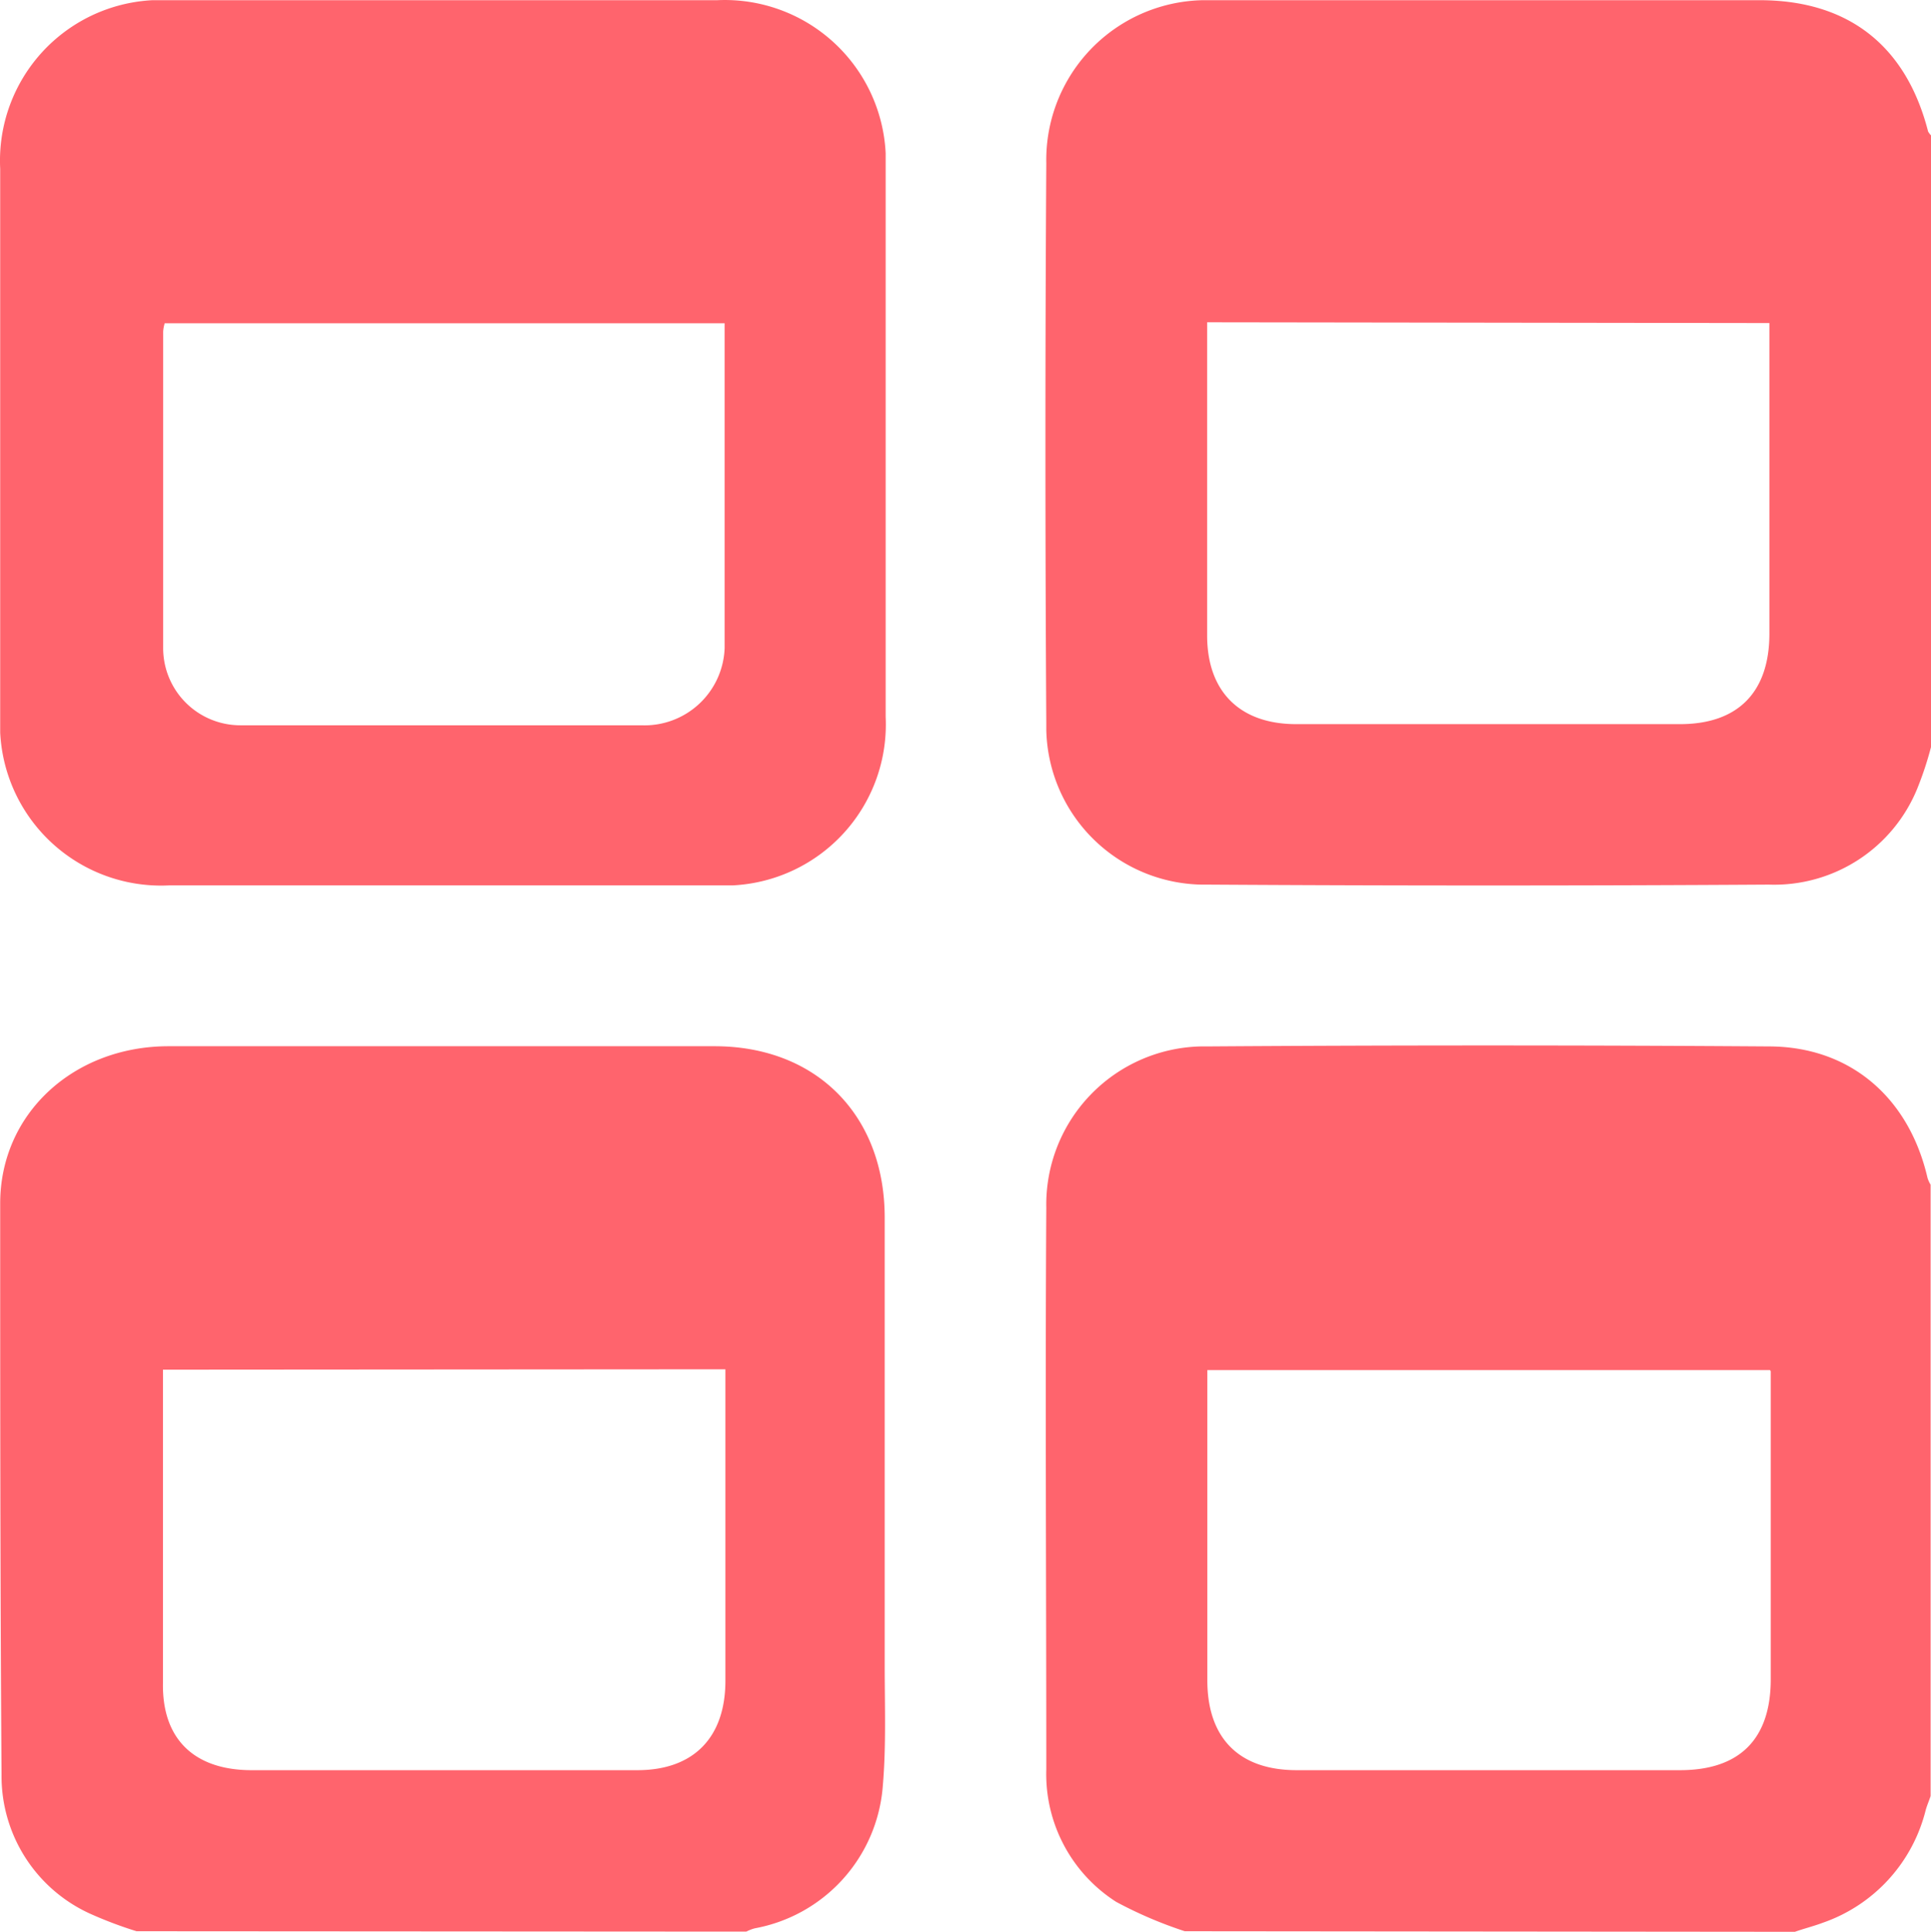
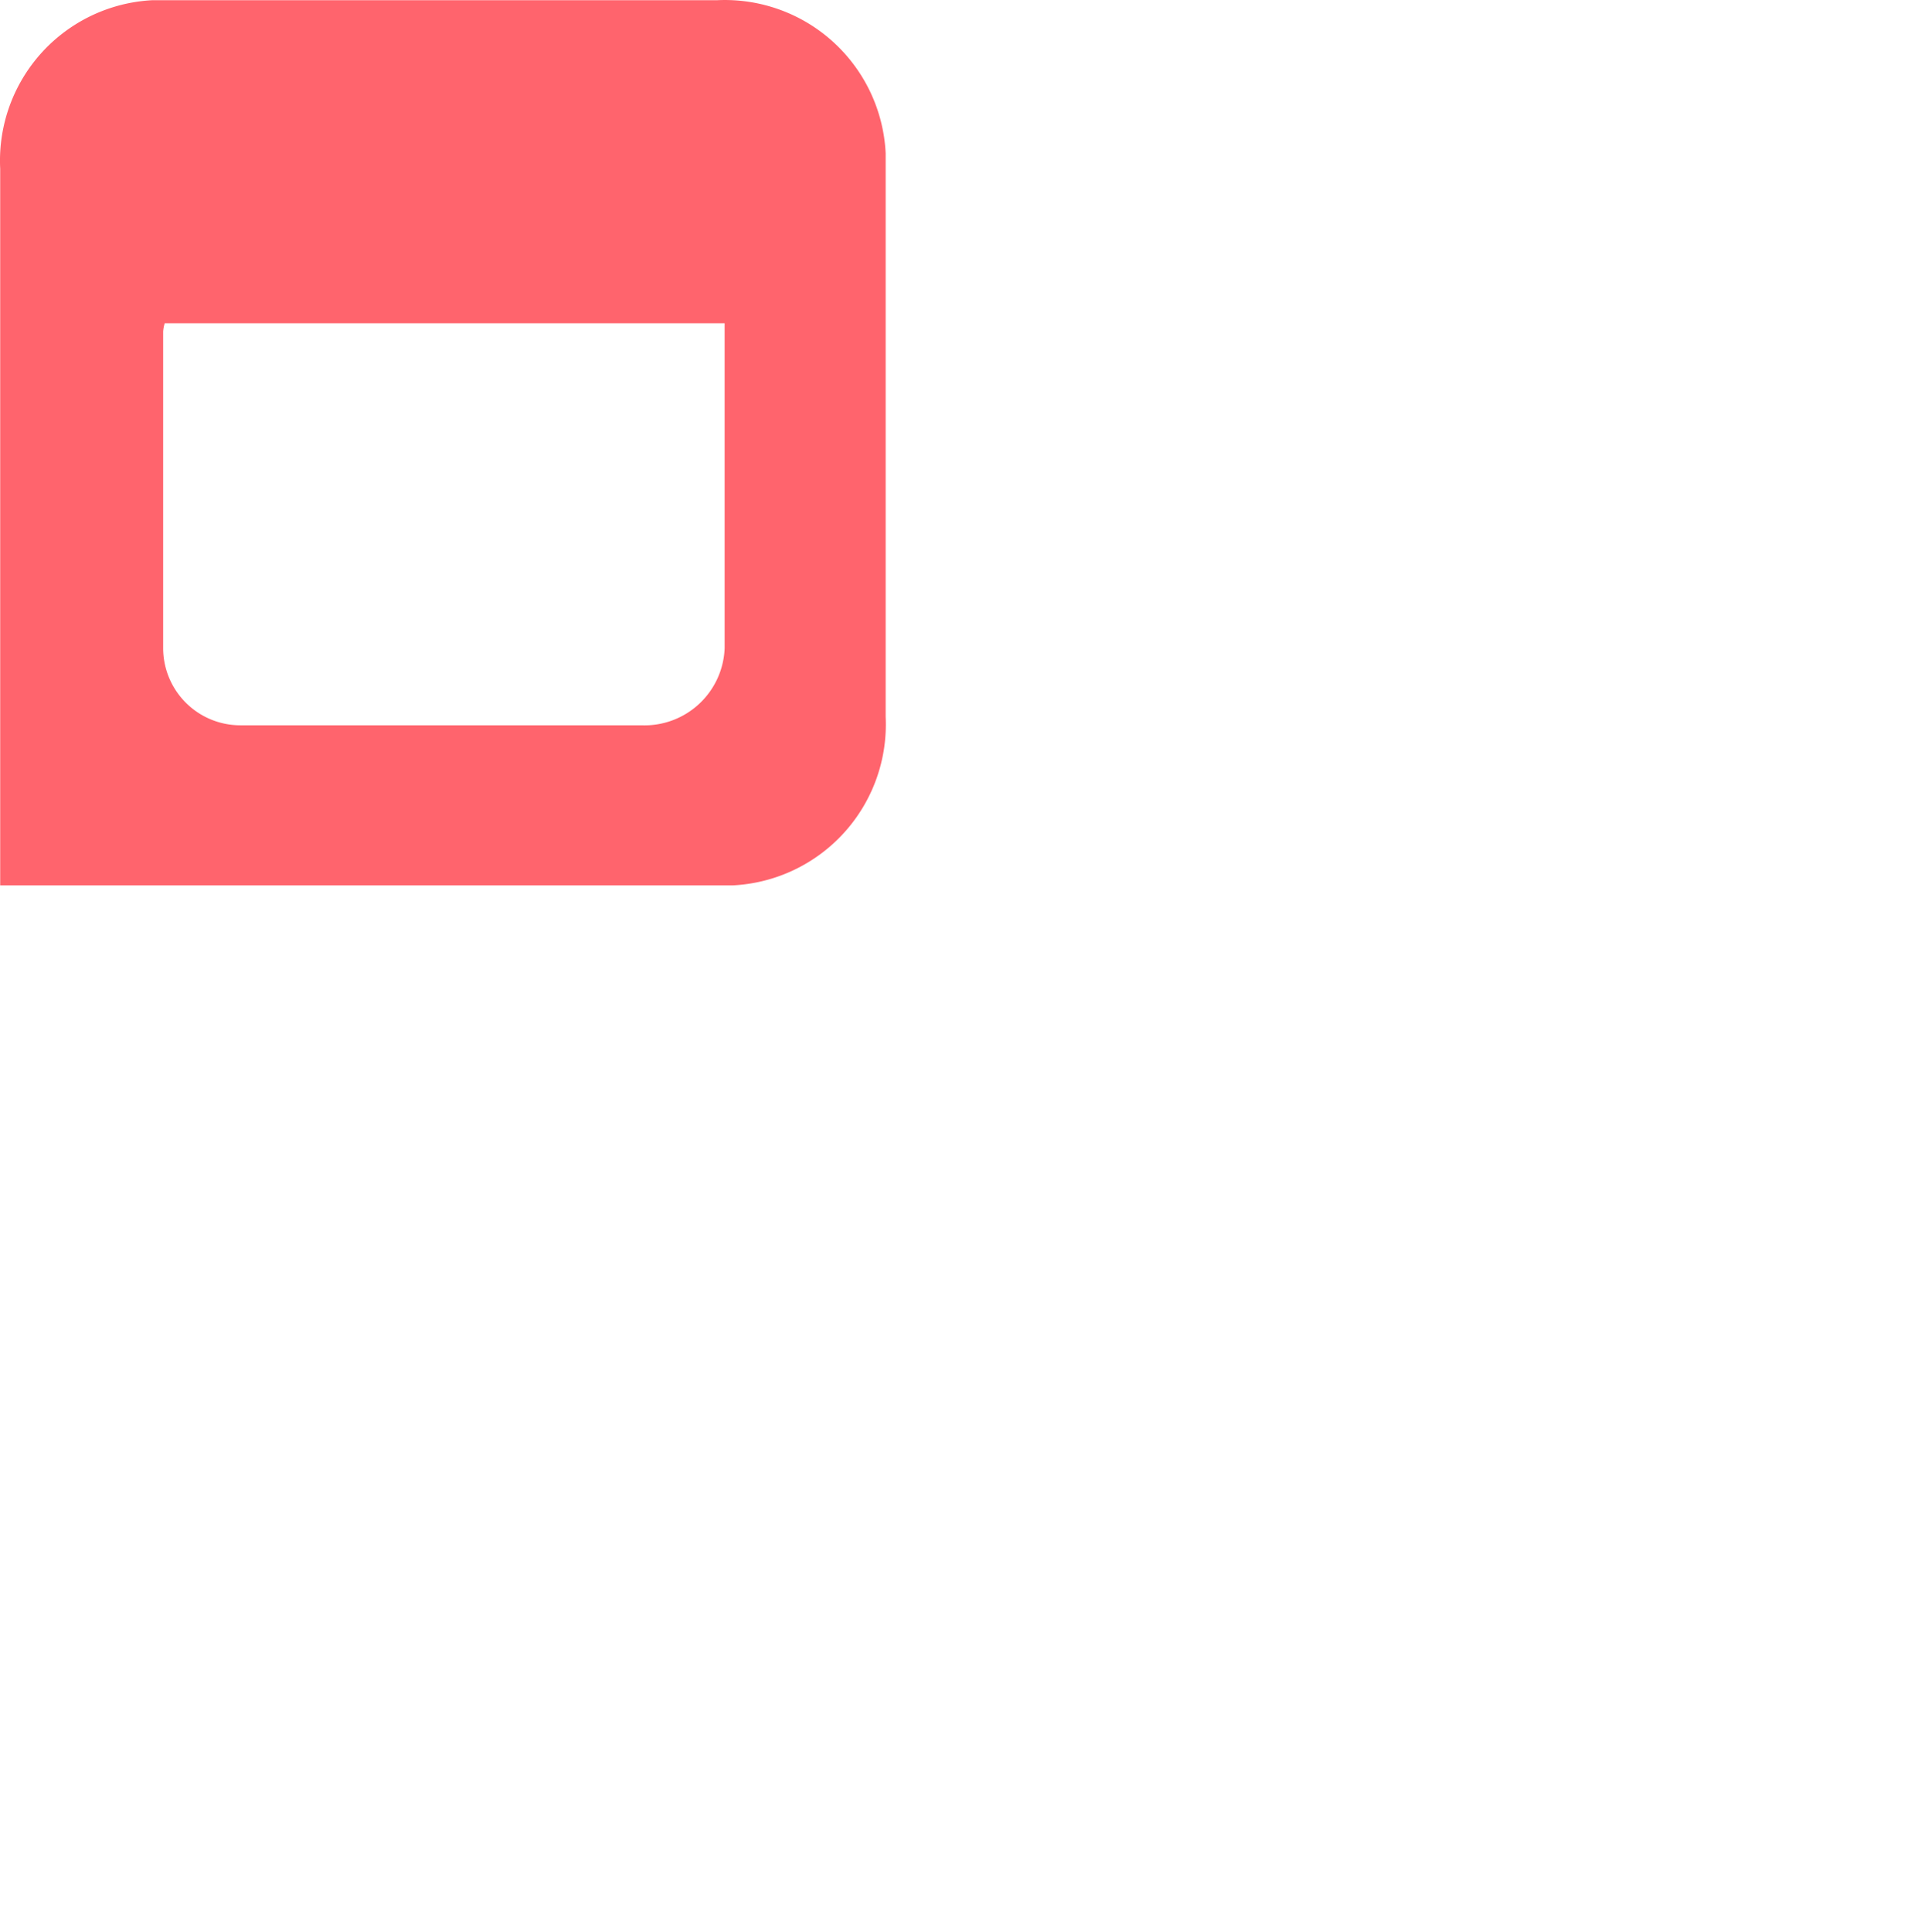
<svg xmlns="http://www.w3.org/2000/svg" id="Layer_1" data-name="Layer 1" viewBox="0 0 100.01 100.04">
  <defs>
    <style>.cls-1{fill:#ff646d;}</style>
  </defs>
  <title>various-specialized-genres</title>
-   <path class="cls-1" d="M7.06,100a20.92,20.92,0,0,1-2.43-.92A7.82,7.82,0,0,1,.07,91.9C0,82,0,72.17,0,62.31c0-4.65,3.8-8.13,8.7-8.14H37c5.26,0,8.8,3.56,8.81,8.85V86.26c0,2.08.08,4.17-.1,6.24a8.12,8.12,0,0,1-6.63,7.35,2.35,2.35,0,0,0-.44.17ZM8.43,70.92V87.15C8.38,90,10,91.65,13,91.66H33c2.91,0,4.56-1.69,4.56-4.63V70.9Z" transform="translate(0.01 0.01)" />
-   <path class="cls-1" d="M61.35,100a21.8,21.8,0,0,1-3.55-1.52,7.85,7.85,0,0,1-3.62-6.86c0-9.7-.06-19.39,0-29.08a8.19,8.19,0,0,1,8-8.36h.34q14.53-.1,29.07,0c4.22,0,7.27,2.65,8.23,6.81a1.58,1.58,0,0,0,.16.35V93c-.08.24-.18.47-.25.71a8.29,8.29,0,0,1-5.33,5.85c-.48.18-1,.31-1.45.47ZM91.66,70.94H62.52V87c0,3,1.64,4.66,4.63,4.66H87c3.09,0,4.69-1.61,4.7-4.68V71Z" transform="translate(0.01 0.01)" />
-   <path class="cls-1" d="M100,38.68a17.53,17.53,0,0,1-.7,2.12,8,8,0,0,1-7.7,5q-14.53.09-29.08,0a8.19,8.19,0,0,1-8.34-8v-.36q-.09-14.49,0-29A8.27,8.27,0,0,1,62.28,0H91.12c4.59,0,7.59,2.35,8.73,6.8A1,1,0,0,0,100,7Zm-37.49-22V32.9c0,2.9,1.69,4.59,4.61,4.59H87c3,0,4.62-1.65,4.63-4.66V16.72Z" transform="translate(0.01 0.01)" />
-   <path class="cls-1" d="M23,0H37.14a8.34,8.34,0,0,1,8.72,7.92v29.2a8.34,8.34,0,0,1-7.92,8.72H8.75A8.34,8.34,0,0,1,0,37.93H0V8.73A8.32,8.32,0,0,1,7.89,0H23ZM37.52,16.73h-29a2,2,0,0,0-.08.43V33.55a4,4,0,0,0,4,4H33.22a4.15,4.15,0,0,0,4.3-4h0Z" transform="translate(0.01 0.01)" />
+   <path class="cls-1" d="M23,0H37.14a8.34,8.34,0,0,1,8.72,7.92v29.2a8.34,8.34,0,0,1-7.92,8.72H8.75H0V8.73A8.32,8.32,0,0,1,7.89,0H23ZM37.52,16.73h-29a2,2,0,0,0-.08.43V33.55a4,4,0,0,0,4,4H33.22a4.15,4.15,0,0,0,4.3-4h0Z" transform="translate(0.01 0.01)" />
</svg>